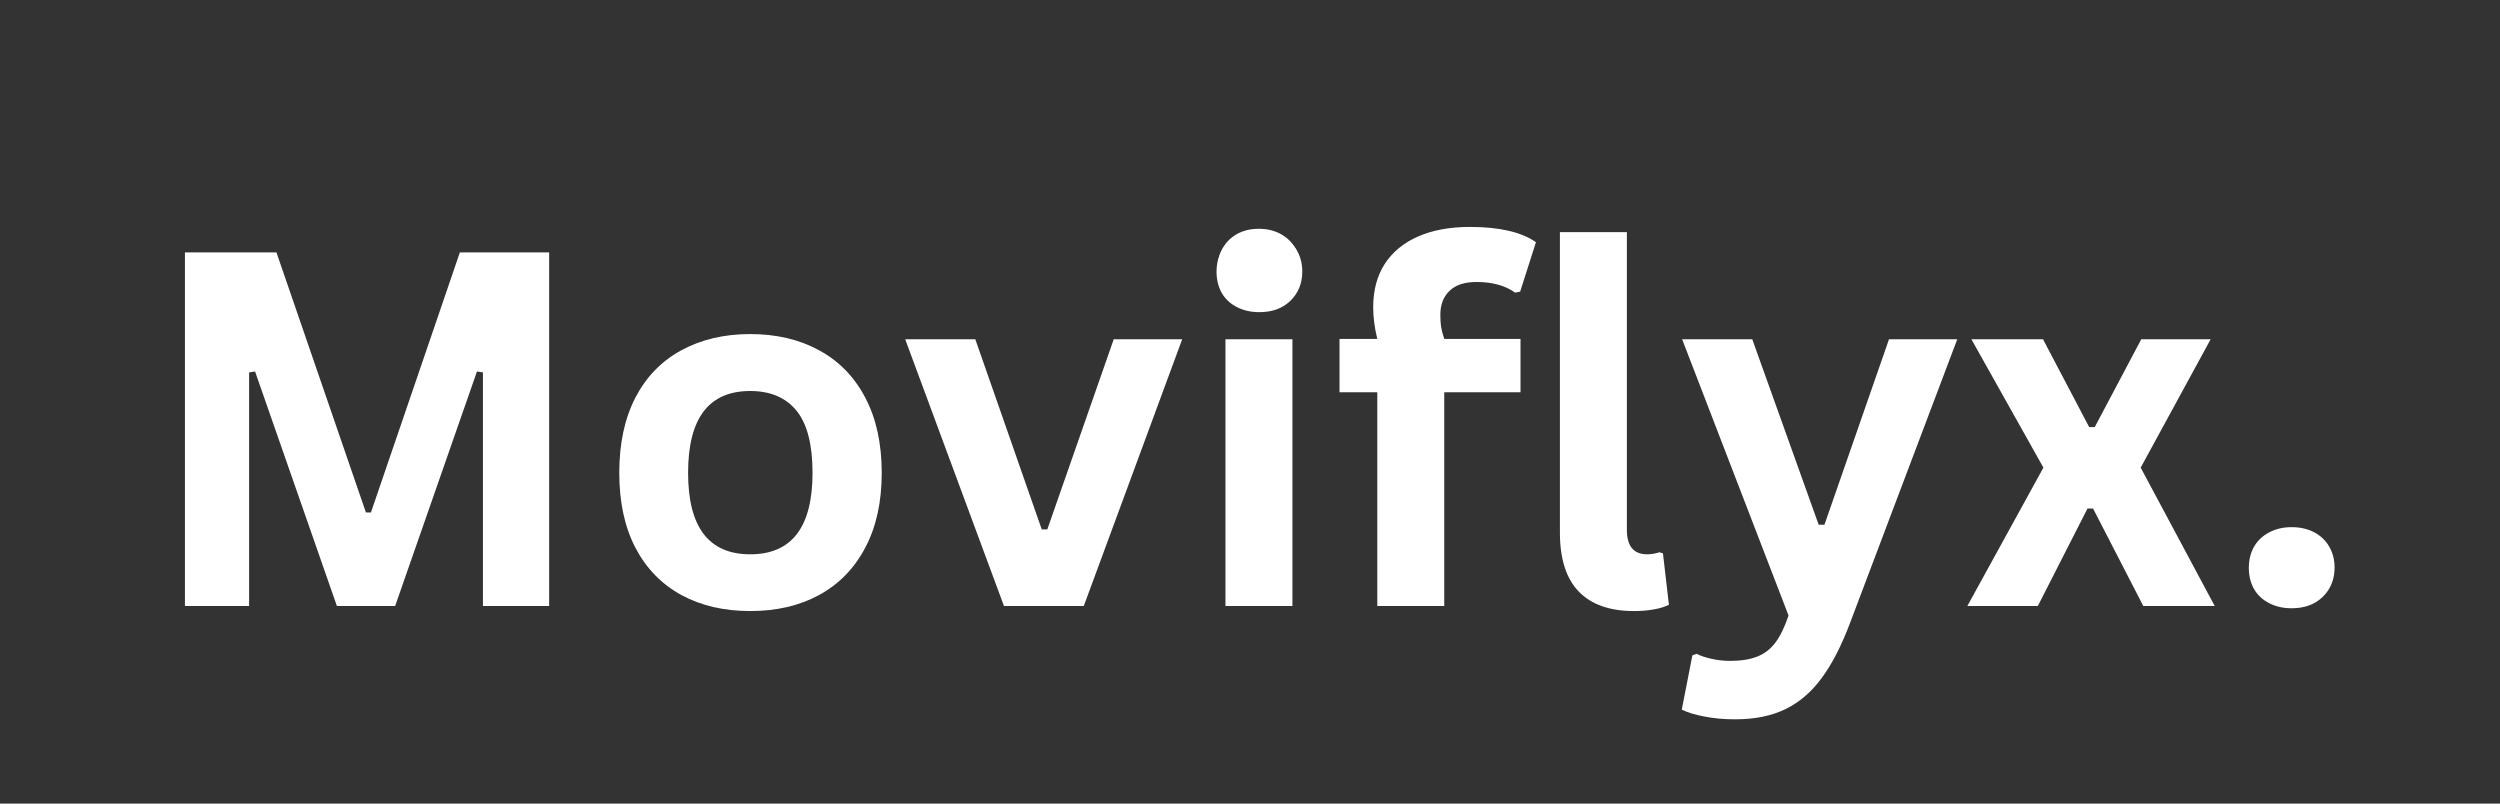
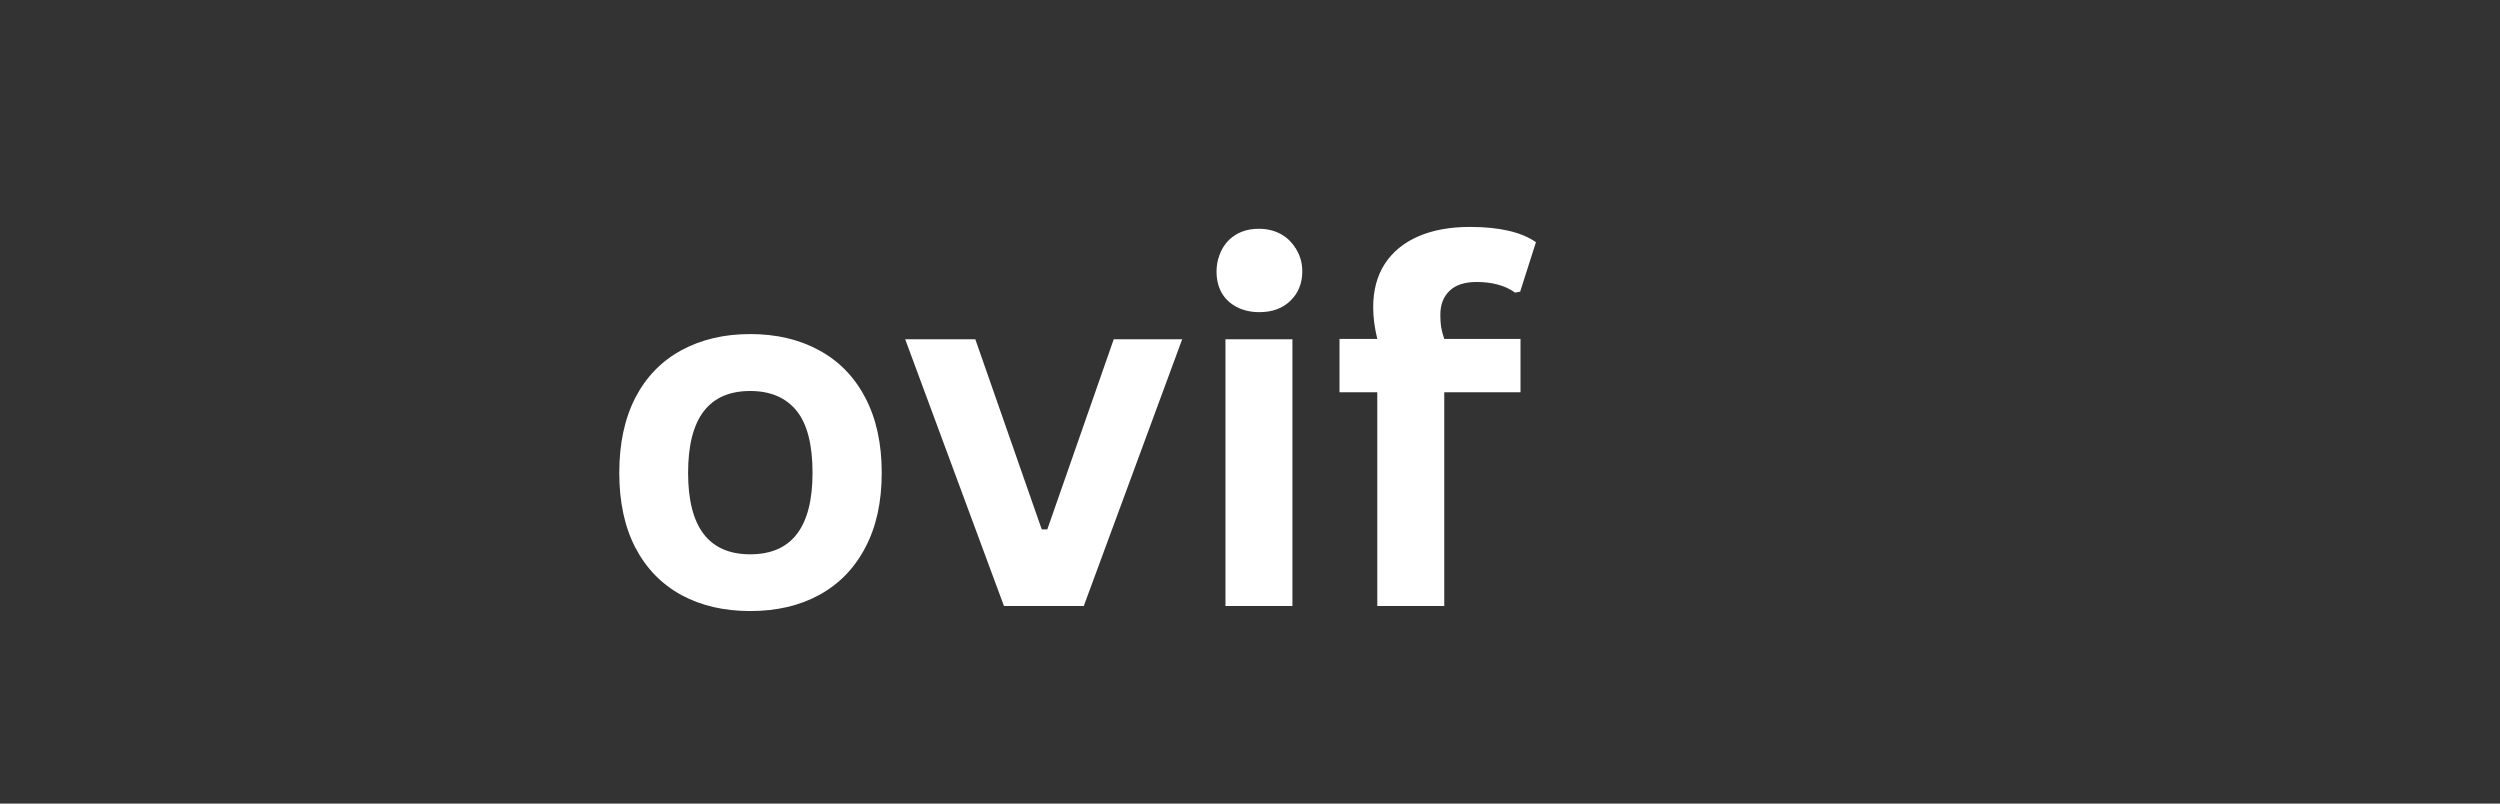
<svg xmlns="http://www.w3.org/2000/svg" width="280" zoomAndPan="magnify" viewBox="0 0 210 67.5" height="90" preserveAspectRatio="xMidYMid meet">
  <rect x="0" y="0" width="210" height="67.5" fill="#333333" stroke="none" />
  <defs />
  <g id="5c13a173ff">
    <g style="fill:#ffffff;fill-opacity:1;">
      <g transform="translate(11.675, 50.906)">
-         <path style="stroke:none" d="M 9.25 0 L 3.859 0 L 3.859 -29.703 L 11.547 -29.703 L 19.062 -7.859 L 19.484 -7.859 L 26.953 -29.703 L 34.453 -29.703 L 34.453 0 L 28.891 0 L 28.891 -19.625 L 28.391 -19.703 L 21.516 0 L 16.625 0 L 9.75 -19.703 L 9.25 -19.625 Z M 9.25 0 " />
-       </g>
+         </g>
    </g>
    <g style="fill:#ffffff;fill-opacity:1;">
      <g transform="translate(50.003, 50.906)">
        <path style="stroke:none" d="M 13.016 0.422 C 10.828 0.422 8.898 -0.023 7.234 -0.922 C 5.578 -1.828 4.289 -3.148 3.375 -4.891 C 2.469 -6.629 2.016 -8.727 2.016 -11.188 C 2.016 -13.656 2.469 -15.766 3.375 -17.516 C 4.289 -19.266 5.578 -20.586 7.234 -21.484 C 8.898 -22.391 10.828 -22.844 13.016 -22.844 C 15.211 -22.844 17.141 -22.391 18.797 -21.484 C 20.461 -20.586 21.754 -19.266 22.672 -17.516 C 23.598 -15.766 24.062 -13.656 24.062 -11.188 C 24.062 -8.727 23.598 -6.629 22.672 -4.891 C 21.754 -3.148 20.461 -1.828 18.797 -0.922 C 17.141 -0.023 15.211 0.422 13.016 0.422 Z M 13.016 -4.344 C 16.504 -4.344 18.25 -6.625 18.25 -11.188 C 18.25 -13.562 17.801 -15.301 16.906 -16.406 C 16.008 -17.508 14.711 -18.062 13.016 -18.062 C 9.535 -18.062 7.797 -15.77 7.797 -11.188 C 7.797 -6.625 9.535 -4.344 13.016 -4.344 Z M 13.016 -4.344 " />
      </g>
    </g>
    <g style="fill:#ffffff;fill-opacity:1;">
      <g transform="translate(75.615, 50.906)">
        <path style="stroke:none" d="M 15.422 0 L 8.719 0 L 0.422 -22.406 L 6.312 -22.406 L 11.891 -6.438 L 12.359 -6.438 L 17.938 -22.406 L 23.688 -22.406 Z M 15.422 0 " />
      </g>
    </g>
    <g style="fill:#ffffff;fill-opacity:1;">
      <g transform="translate(99.705, 50.906)">
        <path style="stroke:none" d="M 6.031 -25.094 C 5.02 -25.094 4.191 -25.398 3.547 -26.016 C 2.91 -26.629 2.594 -27.426 2.594 -28.406 C 2.594 -29.363 2.91 -30.148 3.547 -30.766 C 4.191 -31.379 5.02 -31.688 6.031 -31.688 C 6.707 -31.688 7.312 -31.547 7.844 -31.266 C 8.375 -30.984 8.785 -30.594 9.078 -30.094 C 9.367 -29.602 9.516 -29.039 9.516 -28.406 C 9.516 -27.77 9.367 -27.195 9.078 -26.688 C 8.785 -26.188 8.375 -25.797 7.844 -25.516 C 7.312 -25.234 6.707 -25.094 6.031 -25.094 Z M 3.234 0 L 3.234 -22.406 L 8.859 -22.406 L 8.859 0 Z M 3.234 0 " />
      </g>
    </g>
    <g style="fill:#ffffff;fill-opacity:1;">
      <g transform="translate(111.77, 50.906)">
        <path style="stroke:none" d="M 3.922 0 L 3.922 -17.953 L 0.75 -17.953 L 0.75 -22.438 L 3.922 -22.438 C 3.691 -23.383 3.578 -24.27 3.578 -25.094 C 3.578 -26.508 3.898 -27.723 4.547 -28.734 C 5.203 -29.742 6.141 -30.516 7.359 -31.047 C 8.578 -31.578 10.023 -31.844 11.703 -31.844 C 14.18 -31.844 16.031 -31.414 17.25 -30.562 L 15.922 -26.406 L 15.5 -26.328 C 14.664 -26.922 13.586 -27.219 12.266 -27.219 C 11.254 -27.219 10.492 -26.969 9.984 -26.469 C 9.473 -25.977 9.219 -25.312 9.219 -24.469 C 9.219 -24.094 9.238 -23.754 9.281 -23.453 C 9.332 -23.148 9.422 -22.812 9.547 -22.438 L 15.953 -22.438 L 15.953 -17.953 L 9.547 -17.953 L 9.547 0 Z M 3.922 0 " />
      </g>
    </g>
    <g style="fill:#ffffff;fill-opacity:1;">
      <g transform="translate(127.938, 50.906)">
-         <path style="stroke:none" d="M 9.312 0.422 C 7.289 0.422 5.75 -0.117 4.688 -1.203 C 3.625 -2.297 3.094 -3.953 3.094 -6.172 L 3.094 -31.406 L 8.719 -31.406 L 8.719 -6.406 C 8.719 -5.031 9.285 -4.344 10.422 -4.344 C 10.742 -4.344 11.086 -4.398 11.453 -4.516 L 11.75 -4.422 L 12.25 -0.109 C 11.938 0.055 11.52 0.188 11 0.281 C 10.488 0.375 9.926 0.422 9.312 0.422 Z M 9.312 0.422 " />
-       </g>
+         </g>
    </g>
    <g style="fill:#ffffff;fill-opacity:1;">
      <g transform="translate(140.816, 50.906)">
-         <path style="stroke:none" d="M 4.953 9.516 C 3.992 9.516 3.125 9.438 2.344 9.281 C 1.562 9.133 0.93 8.941 0.453 8.703 L 1.344 4.141 L 1.703 4.016 C 2.047 4.191 2.469 4.332 2.969 4.438 C 3.469 4.551 3.984 4.609 4.516 4.609 C 5.422 4.609 6.176 4.488 6.781 4.25 C 7.383 4.02 7.895 3.629 8.312 3.078 C 8.727 2.523 9.098 1.766 9.422 0.797 L 0.484 -22.406 L 6.375 -22.406 L 11.953 -6.828 L 12.438 -6.828 L 17.859 -22.406 L 23.594 -22.406 L 14.594 1.406 C 13.875 3.32 13.082 4.863 12.219 6.031 C 11.363 7.207 10.348 8.082 9.172 8.656 C 8.004 9.227 6.598 9.516 4.953 9.516 Z M 4.953 9.516 " />
-       </g>
+         </g>
    </g>
    <g style="fill:#ffffff;fill-opacity:1;">
      <g transform="translate(164.865, 50.906)">
-         <path style="stroke:none" d="M 6.312 0 L 0.391 0 L 6.781 -11.625 L 0.734 -22.406 L 6.75 -22.406 L 10.625 -15.031 L 11.094 -15.031 L 15 -22.406 L 20.828 -22.406 L 14.953 -11.625 L 21.172 0 L 15.172 0 L 10.953 -8.188 L 10.484 -8.188 Z M 6.312 0 " />
-       </g>
+         </g>
    </g>
    <g style="fill:#ffffff;fill-opacity:1;">
      <g transform="translate(186.761, 50.906)">
-         <path style="stroke:none" d="M 5.734 0.188 C 5.016 0.188 4.379 0.039 3.828 -0.25 C 3.273 -0.539 2.852 -0.941 2.562 -1.453 C 2.281 -1.973 2.141 -2.555 2.141 -3.203 C 2.141 -3.859 2.281 -4.441 2.562 -4.953 C 2.852 -5.473 3.273 -5.879 3.828 -6.172 C 4.379 -6.473 5.016 -6.625 5.734 -6.625 C 6.461 -6.625 7.098 -6.477 7.641 -6.188 C 8.191 -5.895 8.613 -5.488 8.906 -4.969 C 9.195 -4.457 9.344 -3.879 9.344 -3.234 C 9.344 -2.242 9.016 -1.426 8.359 -0.781 C 7.703 -0.133 6.828 0.188 5.734 0.188 Z M 5.734 0.188 " />
-       </g>
+         </g>
    </g>
    <g style="fill:#ffffff;fill-opacity:1;">
      <g transform="translate(100.048, 26.033)">
        <path style="stroke:none" d="M 5.734 0.188 C 5.016 0.188 4.379 0.039 3.828 -0.25 C 3.273 -0.539 2.852 -0.941 2.562 -1.453 C 2.281 -1.973 2.141 -2.555 2.141 -3.203 C 2.141 -3.859 2.281 -4.441 2.562 -4.953 C 2.852 -5.473 3.273 -5.879 3.828 -6.172 C 4.379 -6.473 5.016 -6.625 5.734 -6.625 C 6.461 -6.625 7.098 -6.477 7.641 -6.188 C 8.191 -5.895 8.613 -5.488 8.906 -4.969 C 9.195 -4.457 9.344 -3.879 9.344 -3.234 C 9.344 -2.242 9.016 -1.426 8.359 -0.781 C 7.703 -0.133 6.828 0.188 5.734 0.188 Z M 5.734 0.188 " />
      </g>
    </g>
  </g>
</svg>